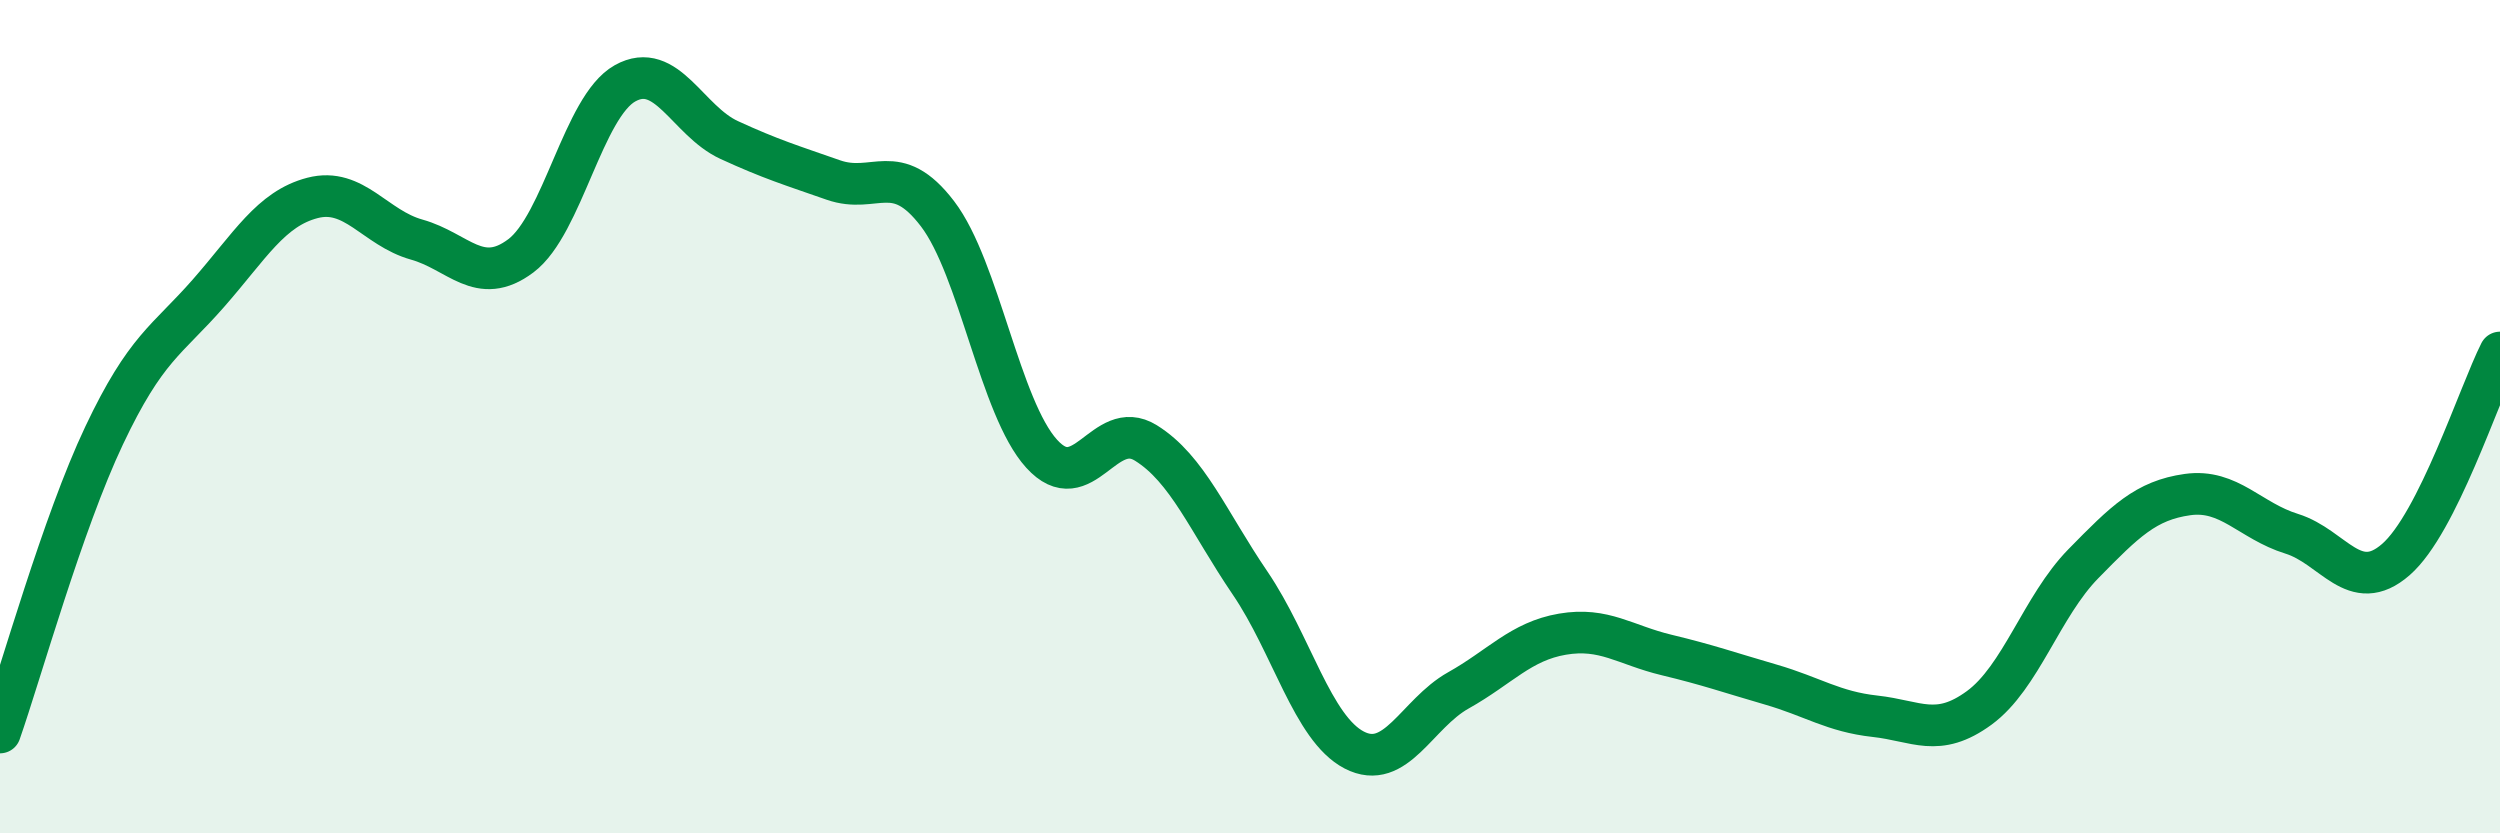
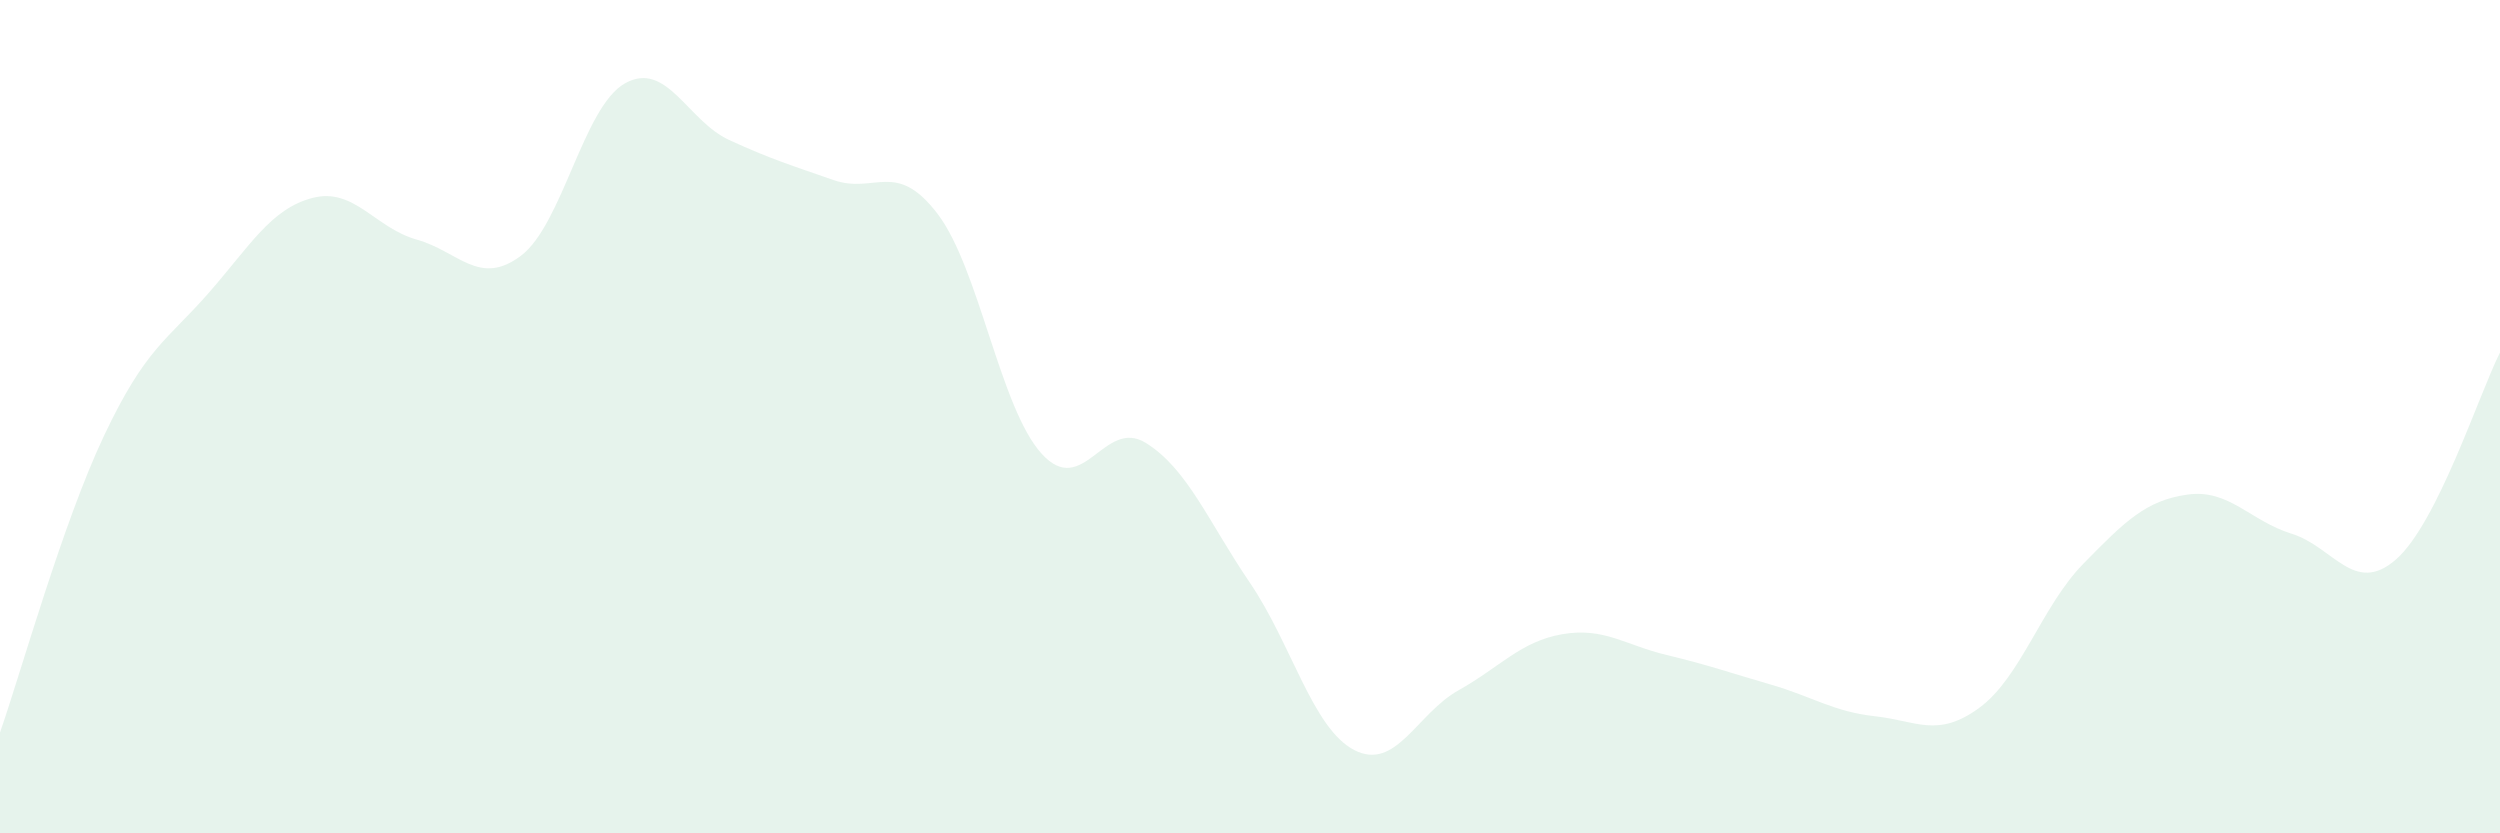
<svg xmlns="http://www.w3.org/2000/svg" width="60" height="20" viewBox="0 0 60 20">
  <path d="M 0,17.58 C 0.5,16.15 1.5,12.56 2.5,10.45 C 3.5,8.34 4,8.18 5,7.04 C 6,5.9 6.5,5.01 7.5,4.75 C 8.5,4.49 9,5.47 10,5.75 C 11,6.03 11.5,6.89 12.5,6.14 C 13.5,5.39 14,2.56 15,2 C 16,1.44 16.5,2.9 17.5,3.36 C 18.5,3.82 19,3.97 20,4.32 C 21,4.67 21.5,3.82 22.5,5.13 C 23.5,6.44 24,9.79 25,10.89 C 26,11.99 26.5,10.01 27.5,10.63 C 28.5,11.25 29,12.52 30,13.99 C 31,15.46 31.5,17.48 32.5,18 C 33.5,18.52 34,17.13 35,16.57 C 36,16.01 36.5,15.39 37.5,15.22 C 38.5,15.05 39,15.48 40,15.72 C 41,15.96 41.5,16.14 42.5,16.43 C 43.5,16.72 44,17.08 45,17.19 C 46,17.3 46.5,17.72 47.5,16.99 C 48.5,16.26 49,14.55 50,13.53 C 51,12.51 51.5,12.01 52.5,11.87 C 53.5,11.73 54,12.5 55,12.81 C 56,13.12 56.5,14.3 57.5,13.43 C 58.5,12.56 59.5,9.45 60,8.46L60 20L0 20Z" fill="#008740" opacity="0.1" stroke-linecap="round" stroke-linejoin="round" />
-   <path d="M 0,17.58 C 0.5,16.15 1.5,12.56 2.5,10.45 C 3.5,8.34 4,8.18 5,7.04 C 6,5.9 6.5,5.01 7.5,4.75 C 8.5,4.49 9,5.47 10,5.75 C 11,6.03 11.5,6.89 12.5,6.14 C 13.5,5.39 14,2.56 15,2 C 16,1.44 16.5,2.9 17.5,3.36 C 18.5,3.82 19,3.97 20,4.32 C 21,4.67 21.5,3.82 22.5,5.13 C 23.5,6.44 24,9.79 25,10.89 C 26,11.99 26.5,10.01 27.5,10.63 C 28.5,11.25 29,12.52 30,13.99 C 31,15.46 31.5,17.48 32.5,18 C 33.5,18.52 34,17.13 35,16.57 C 36,16.01 36.5,15.39 37.5,15.22 C 38.5,15.05 39,15.48 40,15.72 C 41,15.96 41.5,16.14 42.5,16.43 C 43.5,16.72 44,17.08 45,17.19 C 46,17.3 46.5,17.72 47.5,16.99 C 48.5,16.26 49,14.55 50,13.53 C 51,12.51 51.5,12.01 52.5,11.87 C 53.5,11.73 54,12.5 55,12.81 C 56,13.12 56.5,14.3 57.5,13.43 C 58.5,12.56 59.5,9.45 60,8.46" stroke="#008740" stroke-width="1" fill="none" stroke-linecap="round" stroke-linejoin="round" />
</svg>